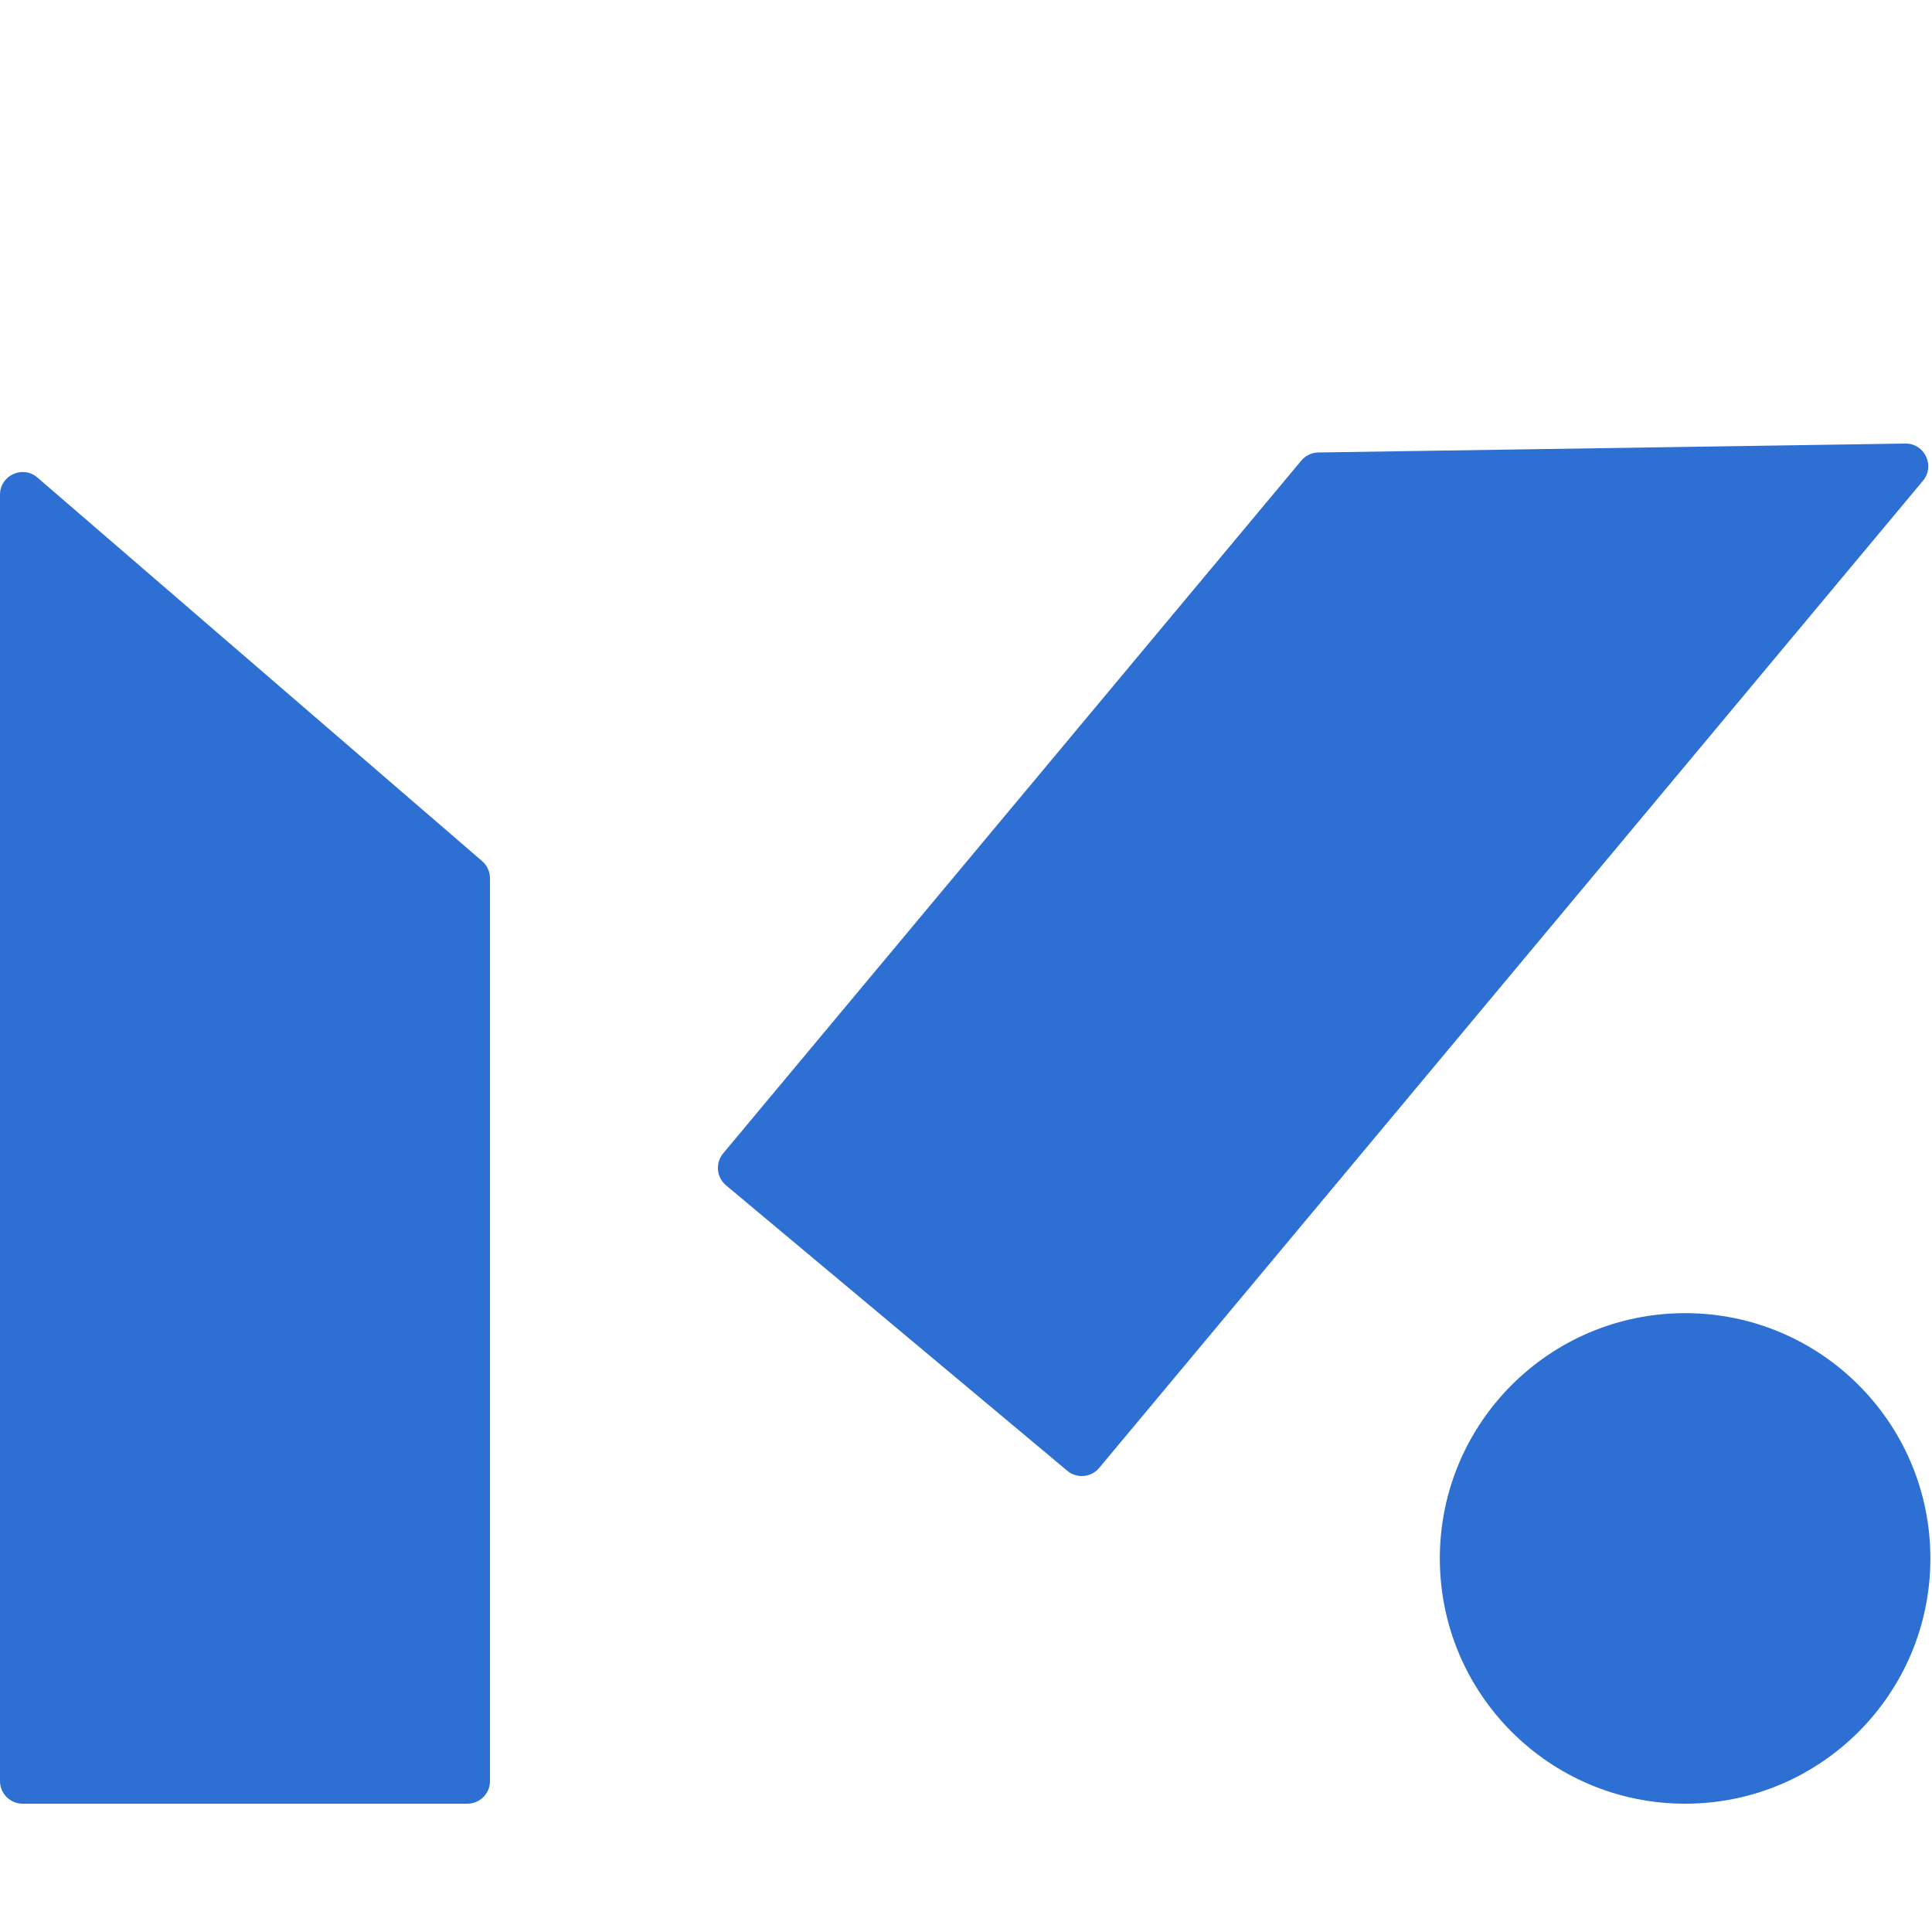
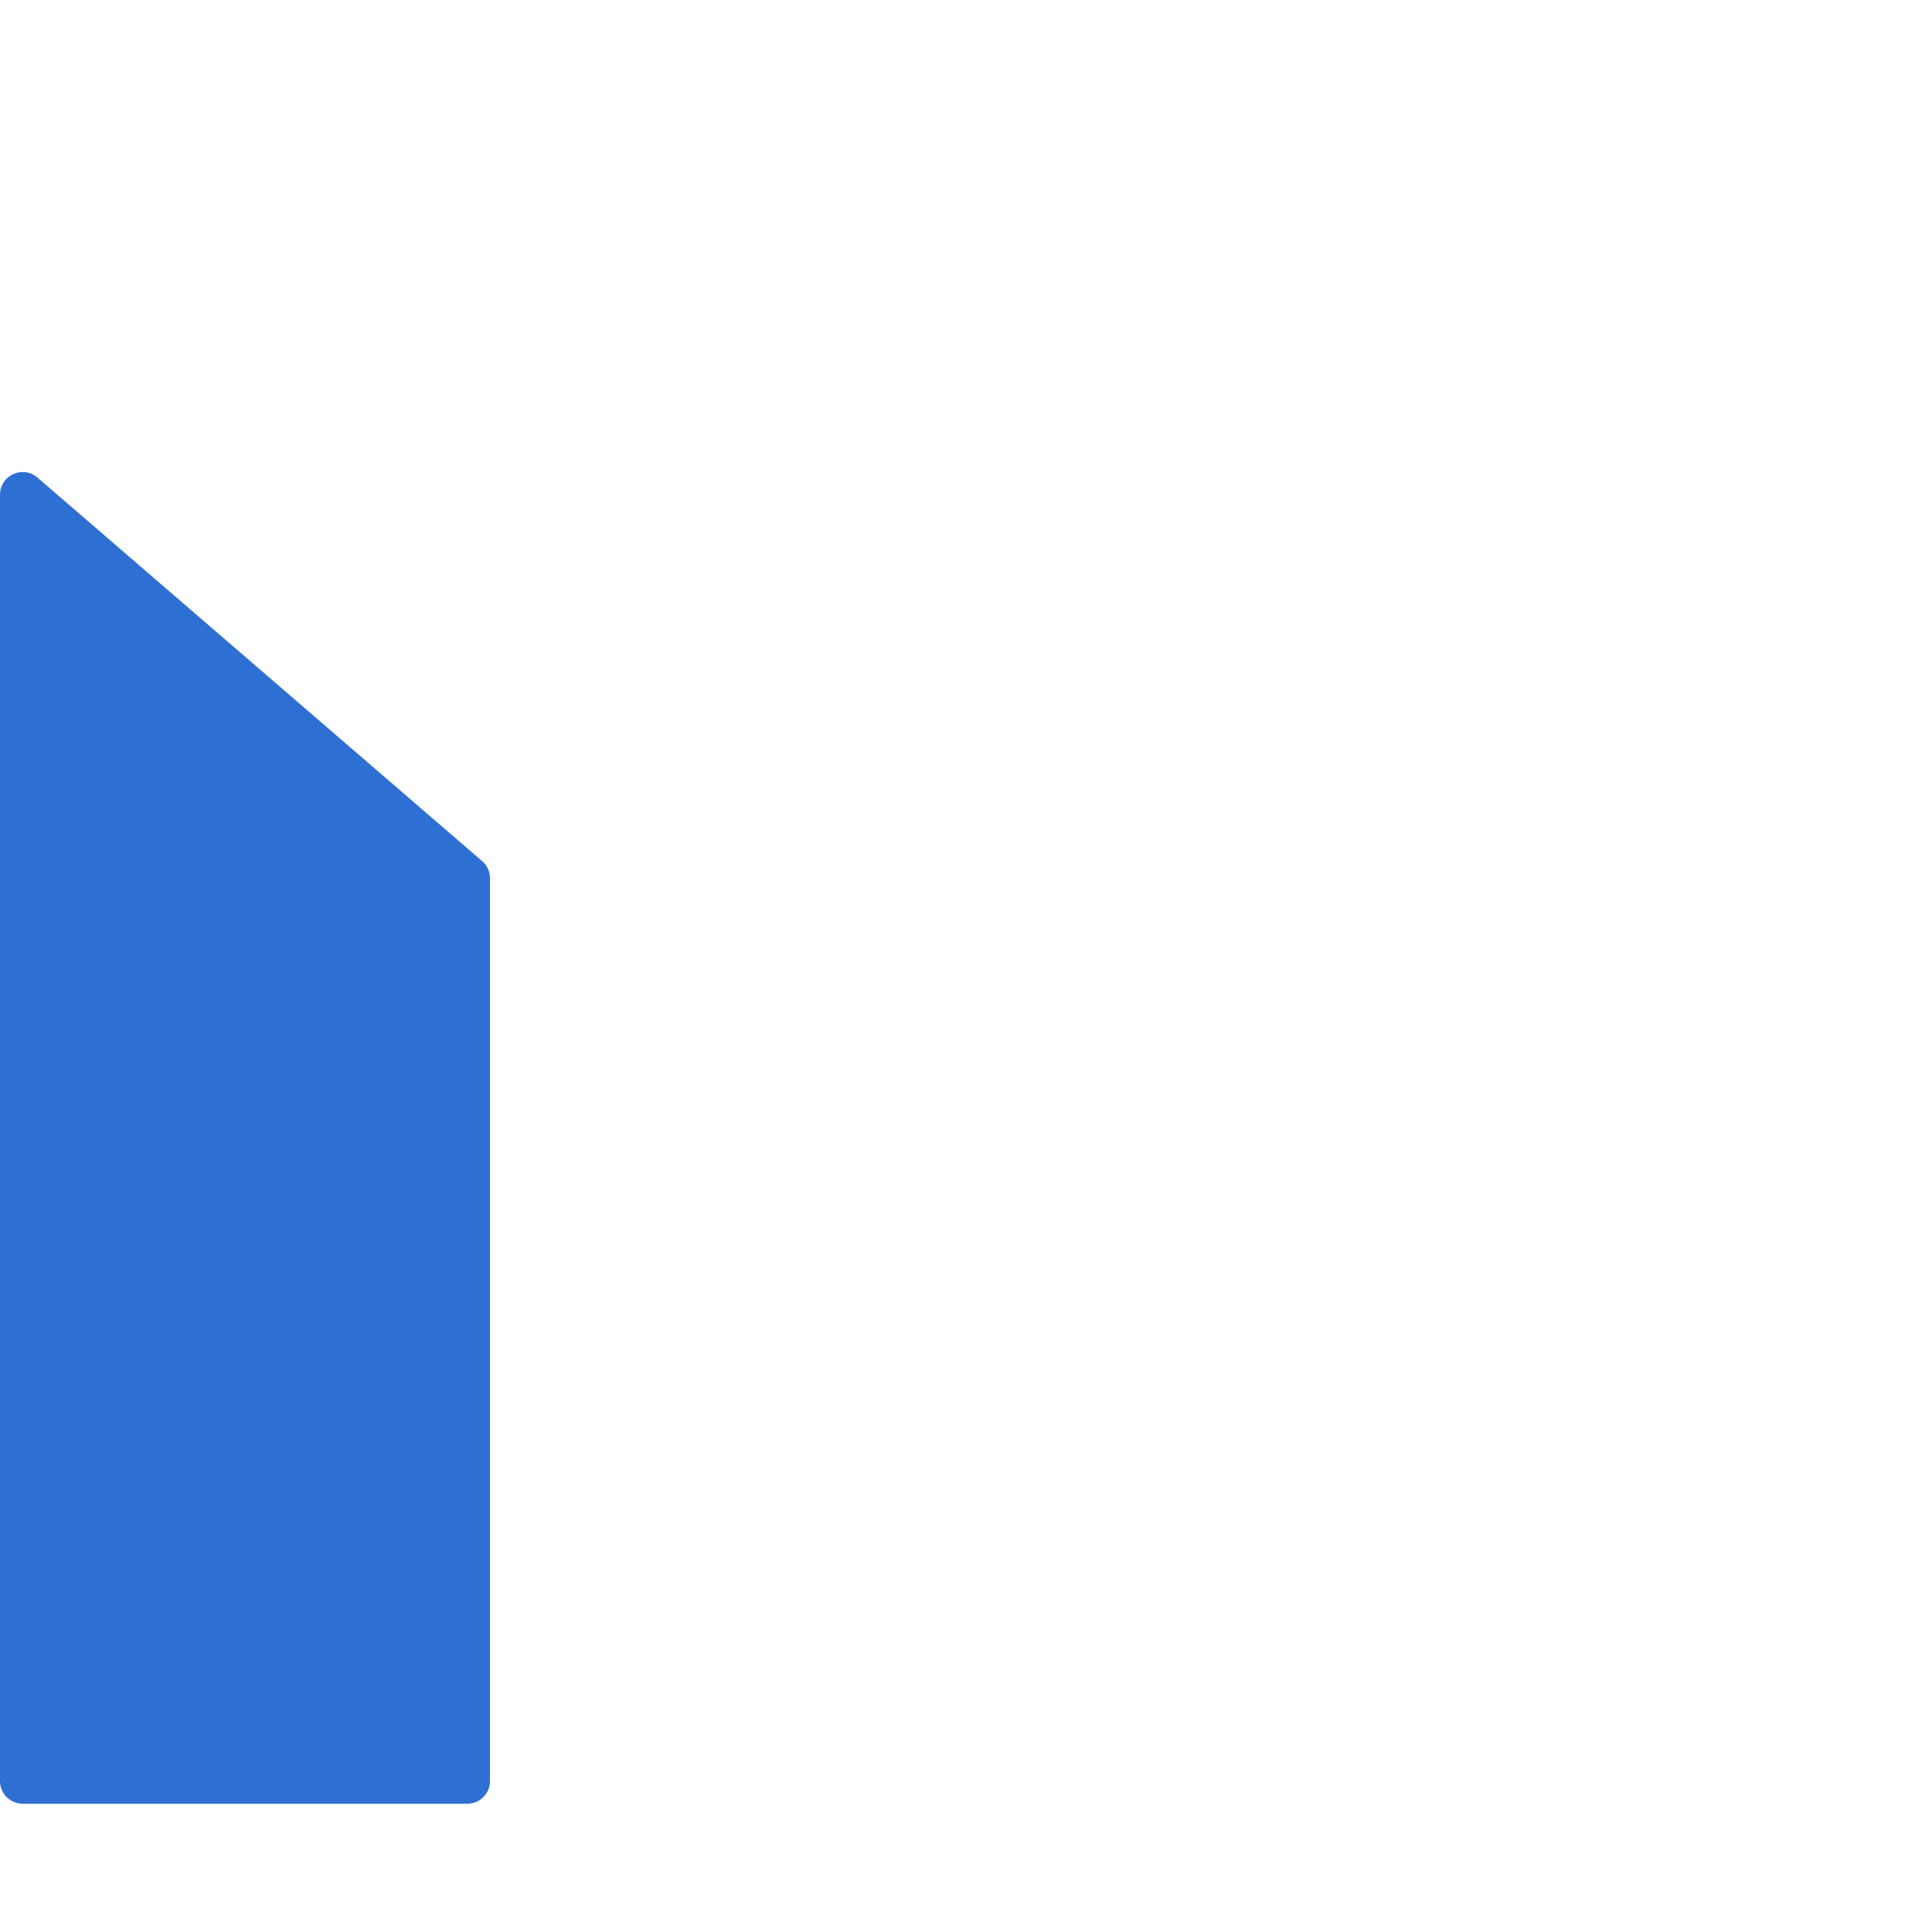
<svg xmlns="http://www.w3.org/2000/svg" width="256" height="256" viewBox="0 0 256 256" fill="none">
  <g clip-path="url(#clip0_148_3950)">
    <path d="M0 65.549C0 62.982 3.015 61.601 4.959 63.278L63.886 114.102C64.547 114.672 64.927 115.502 64.927 116.374V236C64.927 237.657 63.584 239 61.927 239H3C1.343 239 0 237.657 0 236V65.549Z" fill="#2065D1" fill-opacity="0.93" />
-     <path d="M254.806 63.7C256.451 61.729 255.024 58.735 252.459 58.774L174.685 59.955C173.812 59.968 172.989 60.361 172.429 61.031L95.821 152.833C94.759 154.105 94.929 155.998 96.2 157.061L141.423 194.886C142.694 195.949 144.585 195.779 145.647 194.507L254.806 63.7Z" fill="#2065D1" fill-opacity="0.93" />
-     <circle cx="223.286" cy="206.5" r="32.5" fill="#2065D1" fill-opacity="0.93" />
  </g>
</svg>